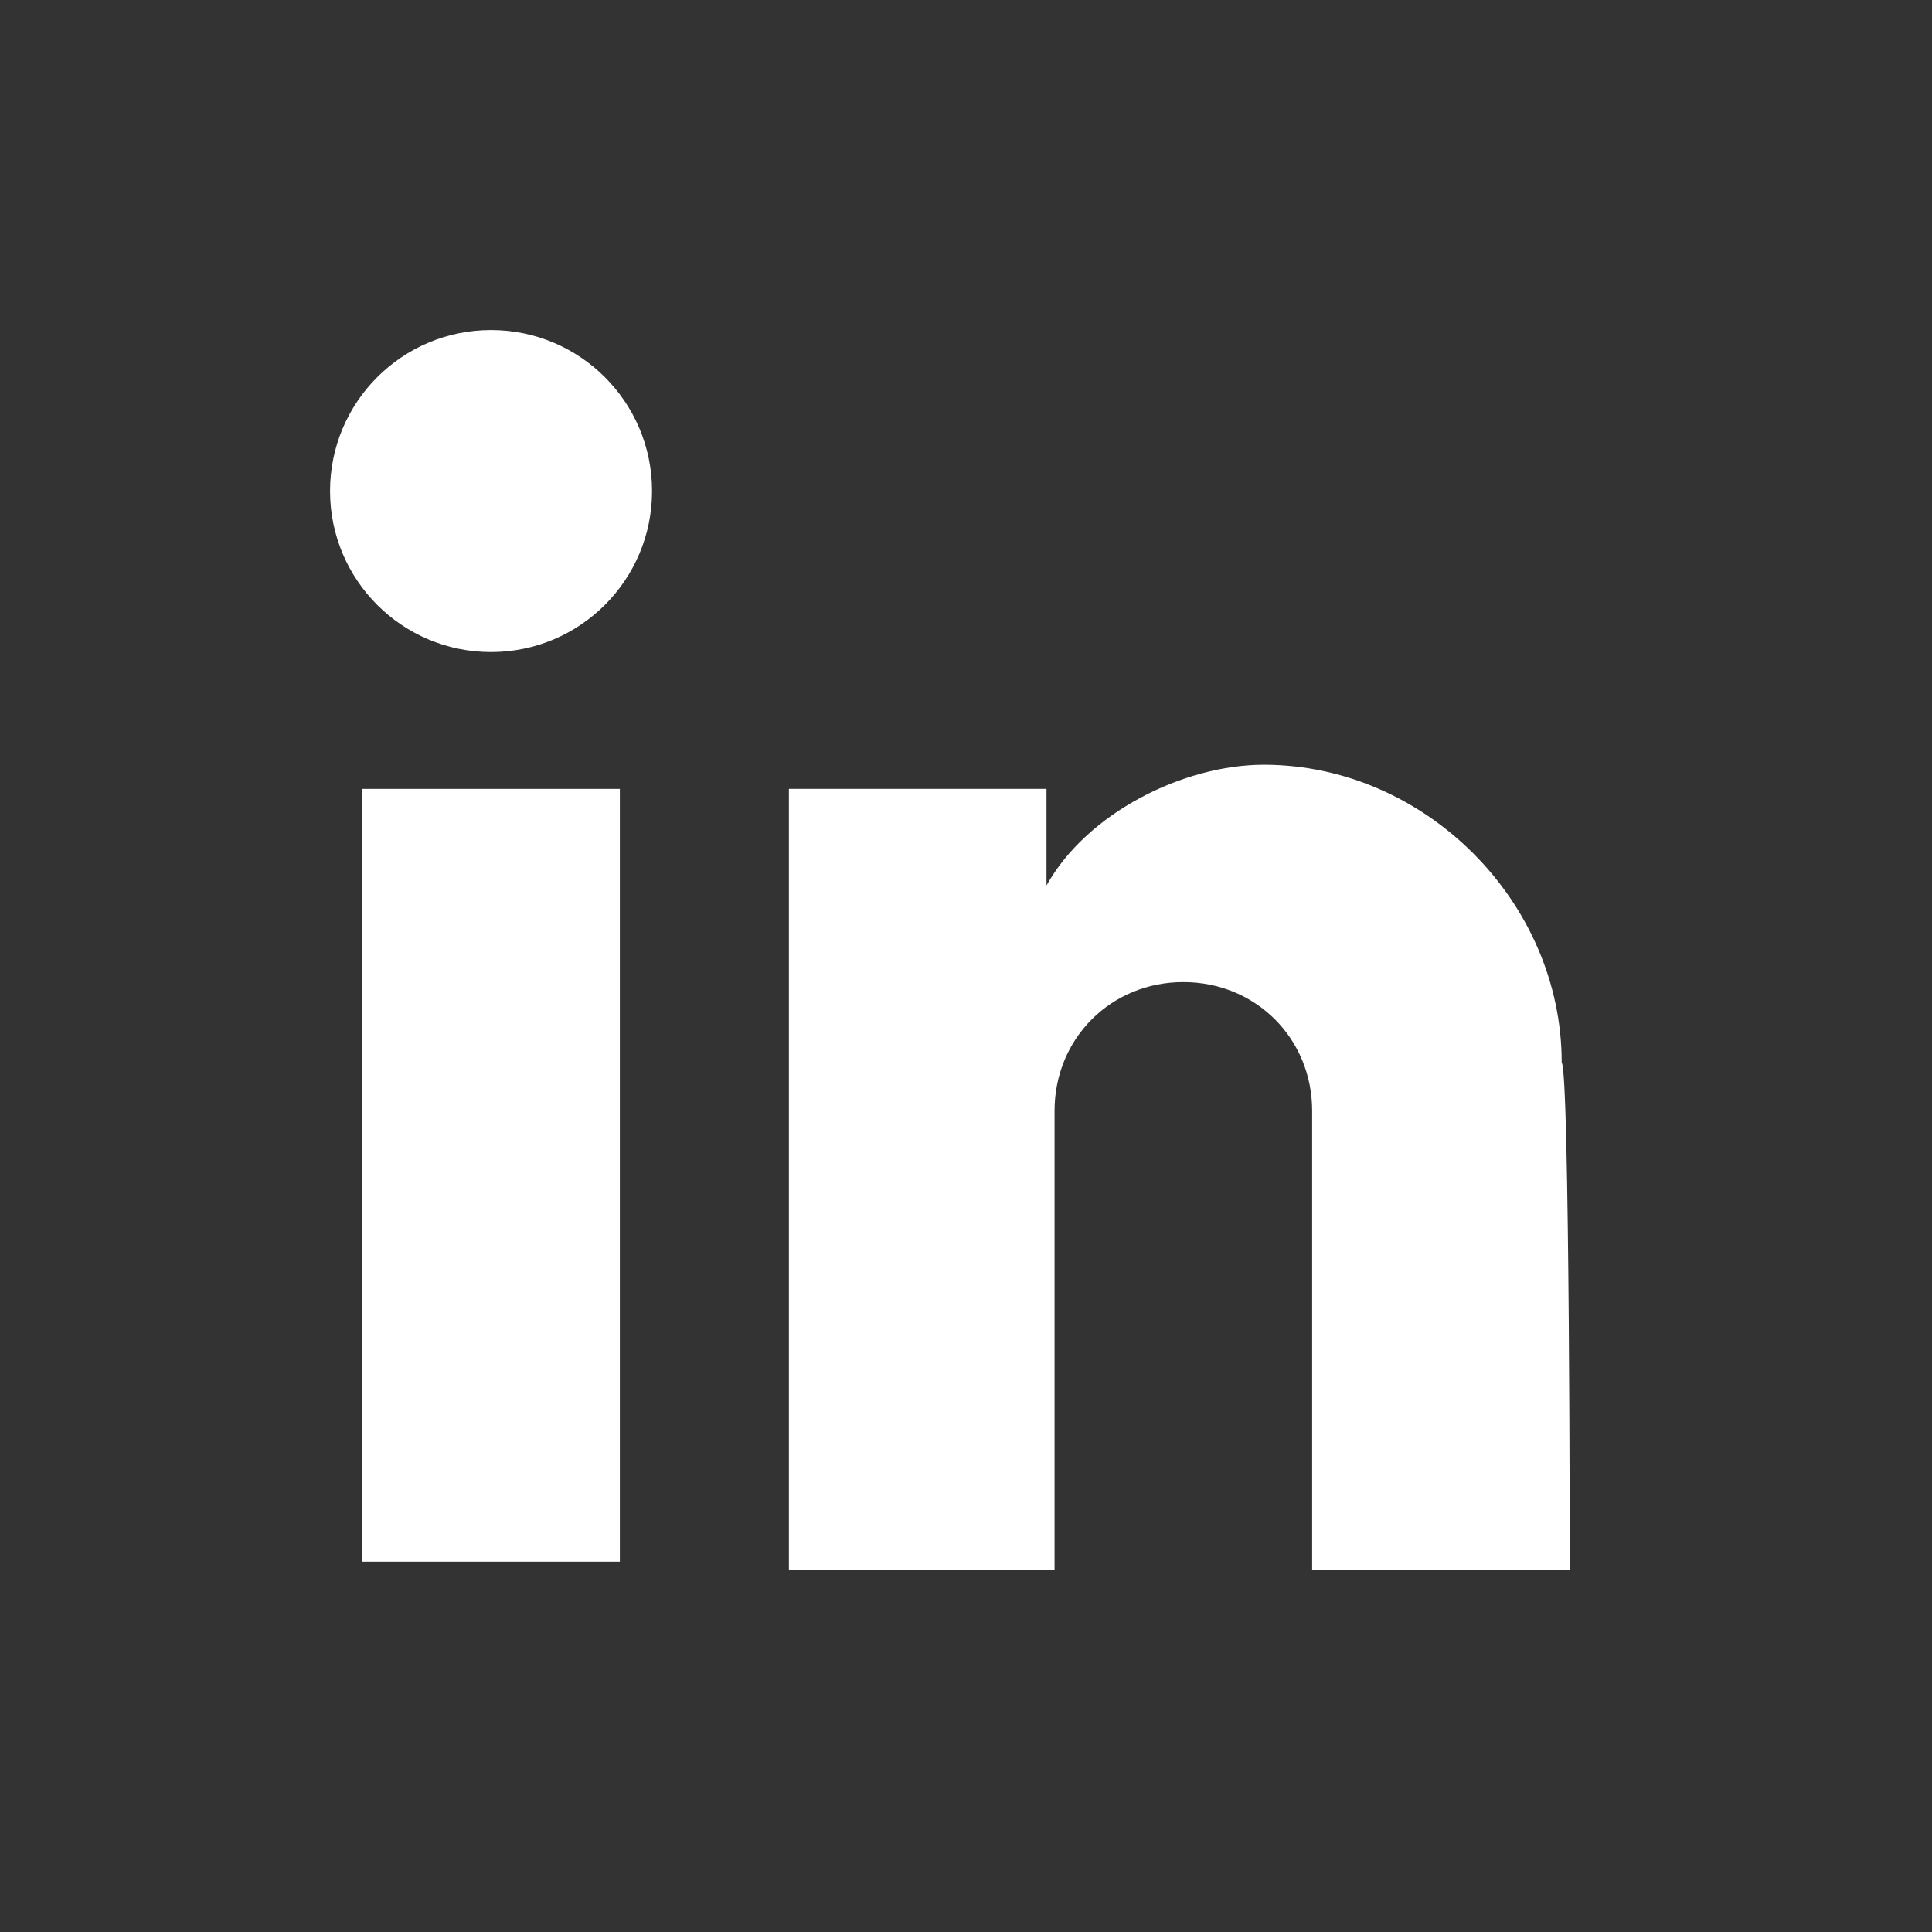
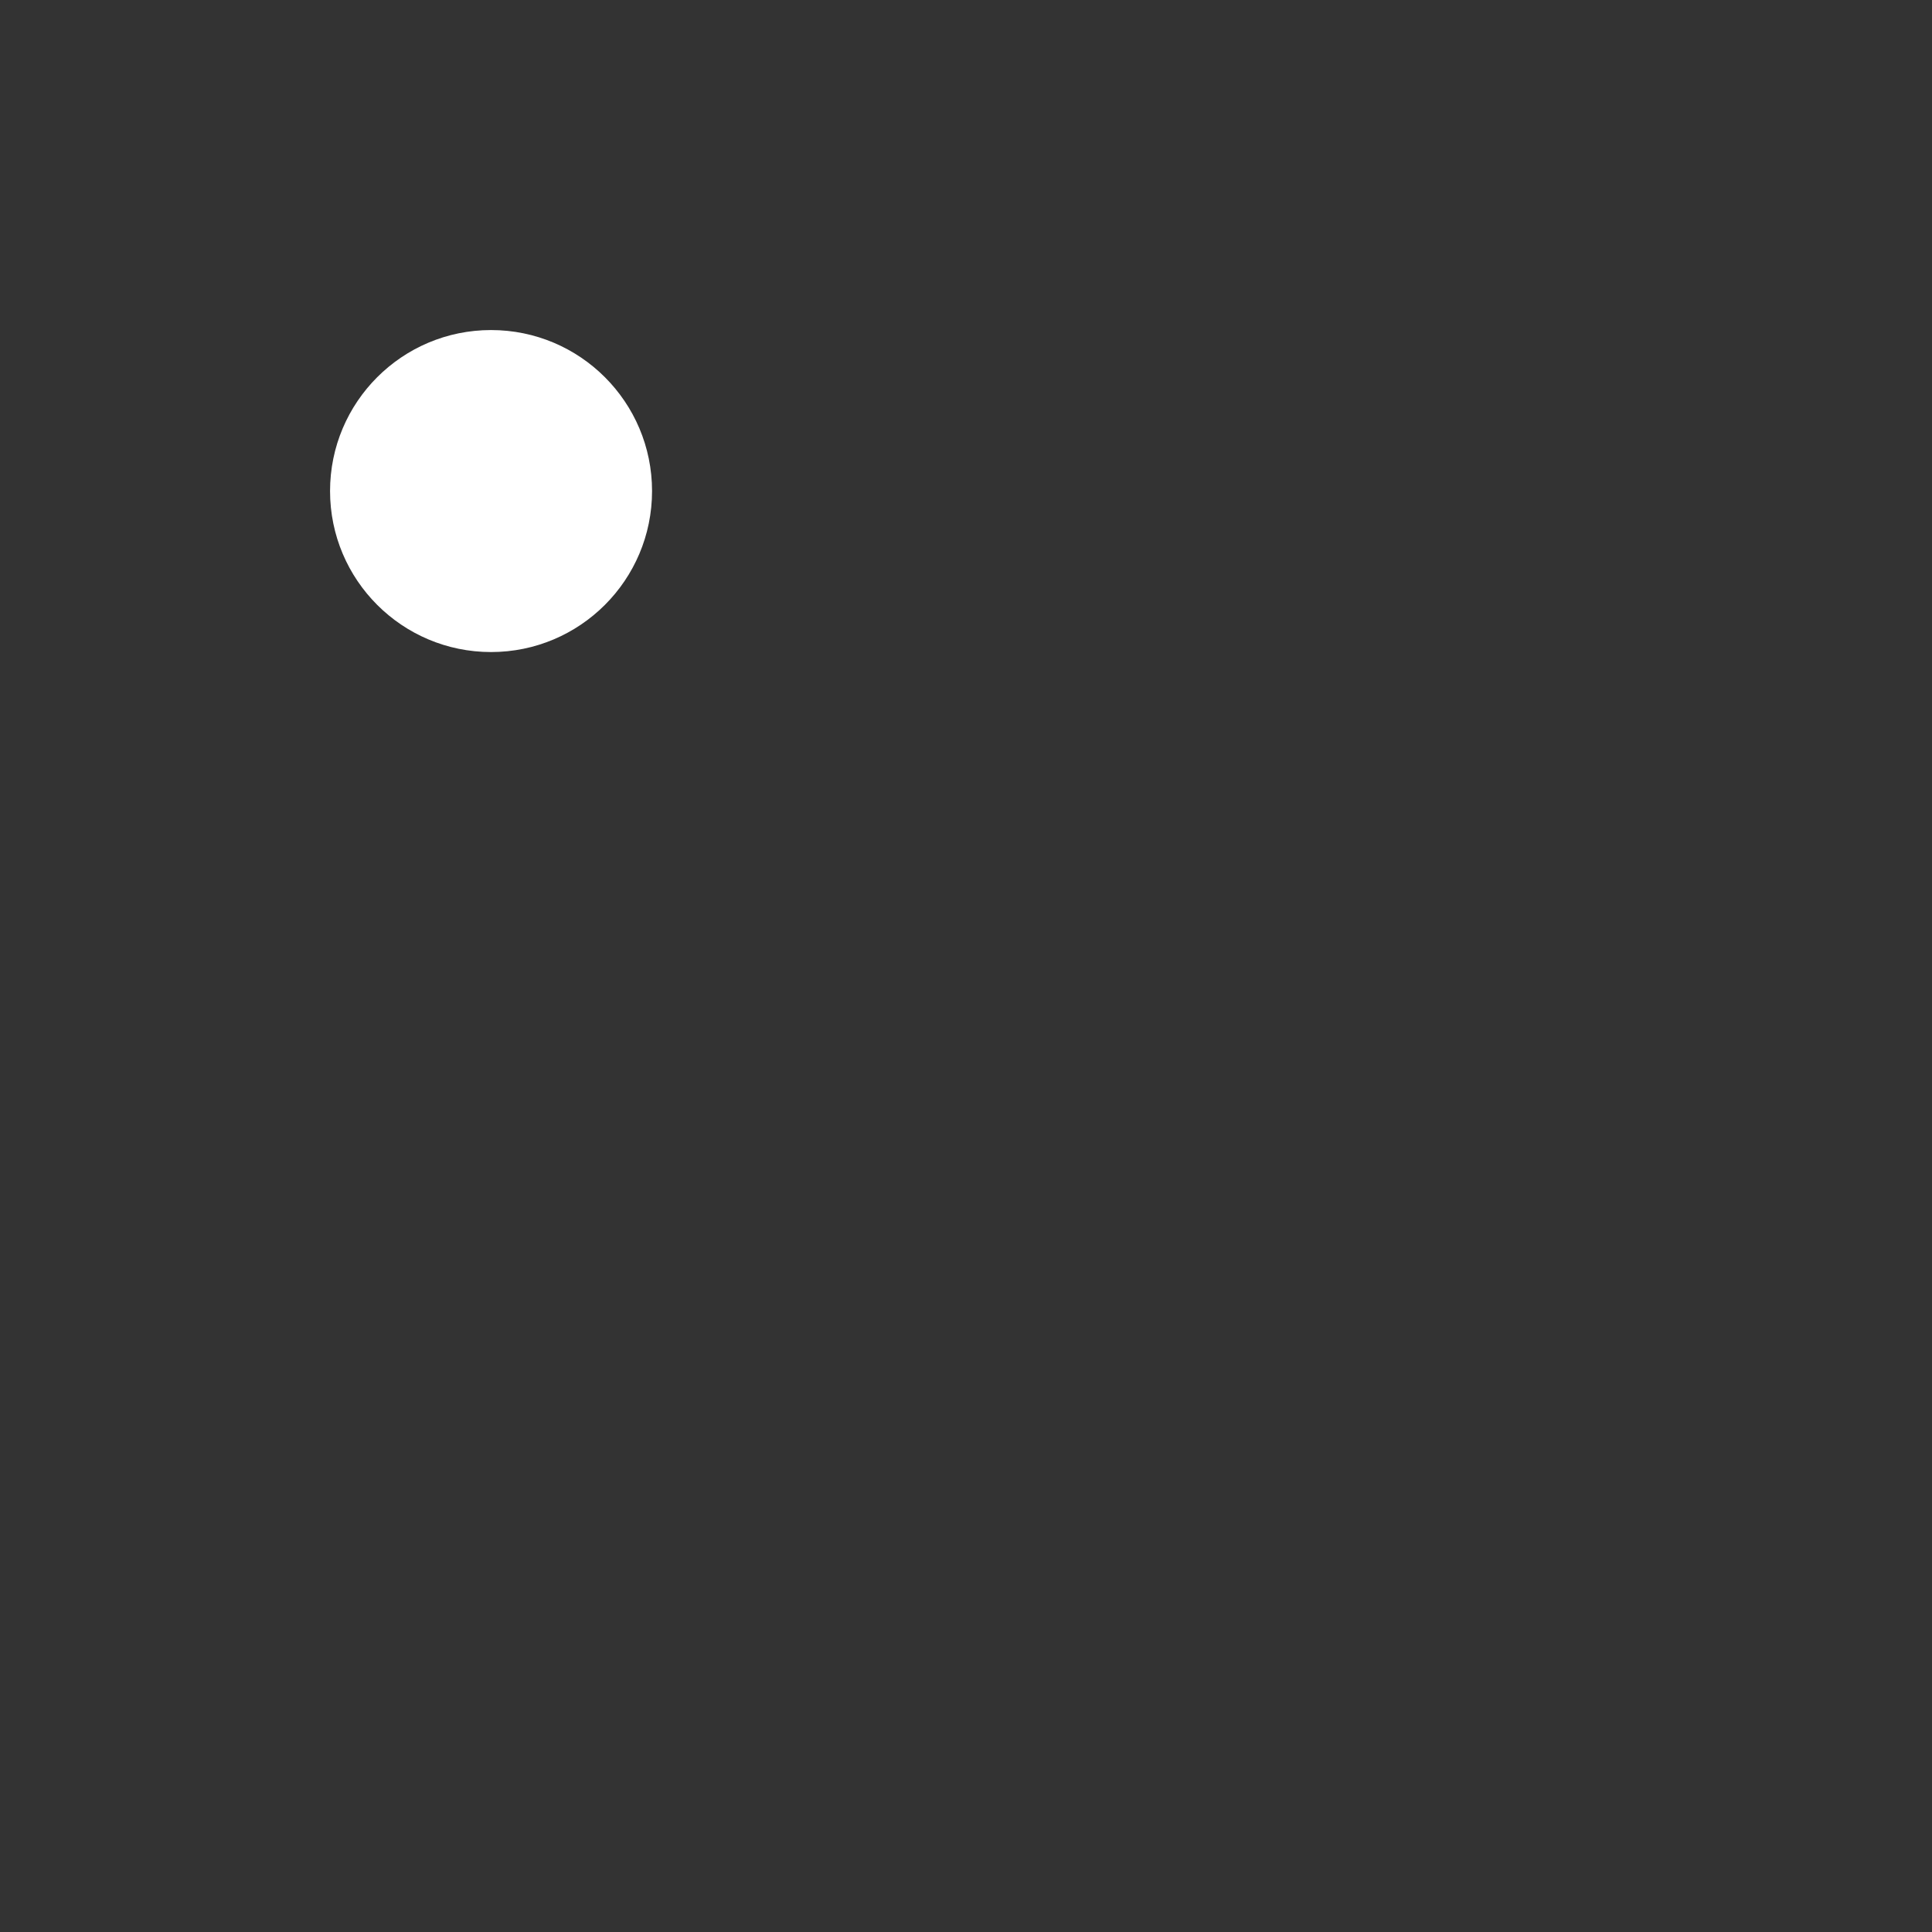
<svg xmlns="http://www.w3.org/2000/svg" class="share-widget-icon" fill="#FFF" height="48" viewBox="0 0 24 24" width="48">
  <rect x="0" y="0" width="24" height="24" fill="#333333" stroke="none" />
-   <path class="st0" d="M4.5 9.8h3.2v9.6H4.5z" />
  <circle class="st0" cx="6.1" cy="6.1" r="2" />
-   <path class="st0" d="M19.5 19.5h-3.2v-5.7c0-.9-.7-1.6-1.6-1.6-.9 0-1.6.7-1.6 1.6v5.7H9.8V9.8H13V11c.5-.9 1.7-1.5 2.7-1.5 2 0 3.7 1.7 3.7 3.7.1.1.1 6.3.1 6.3z" />
</svg>